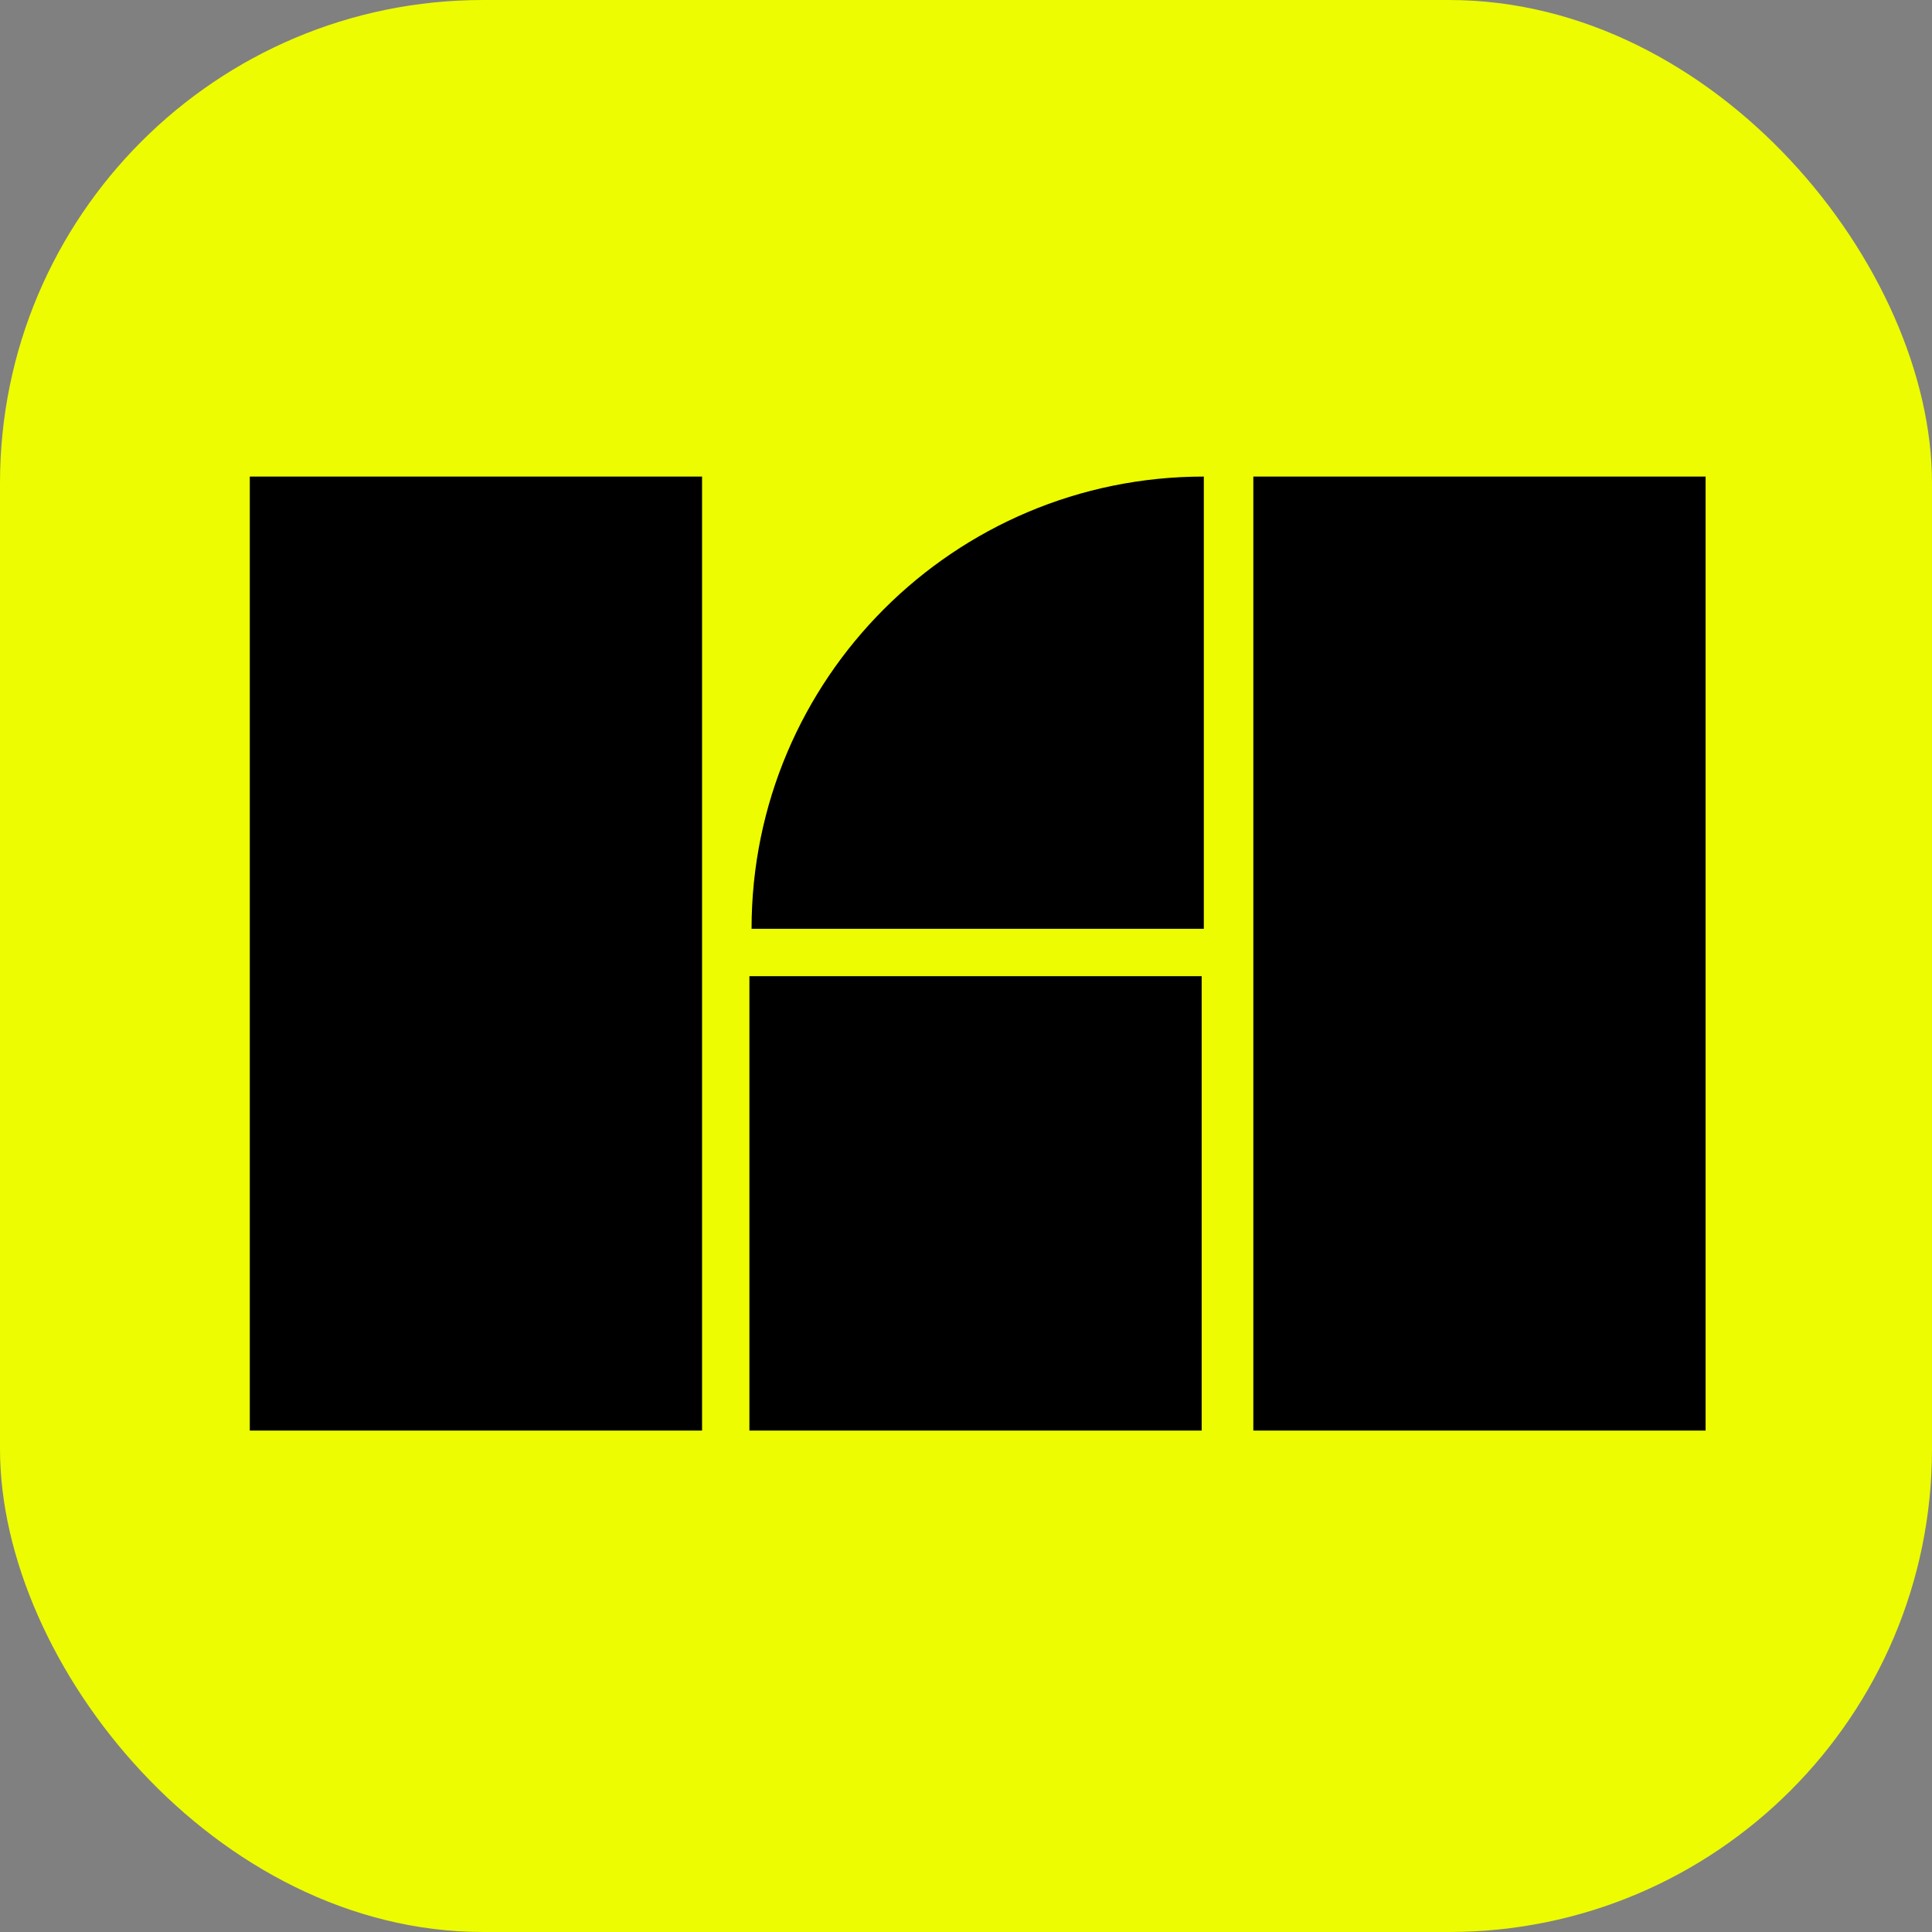
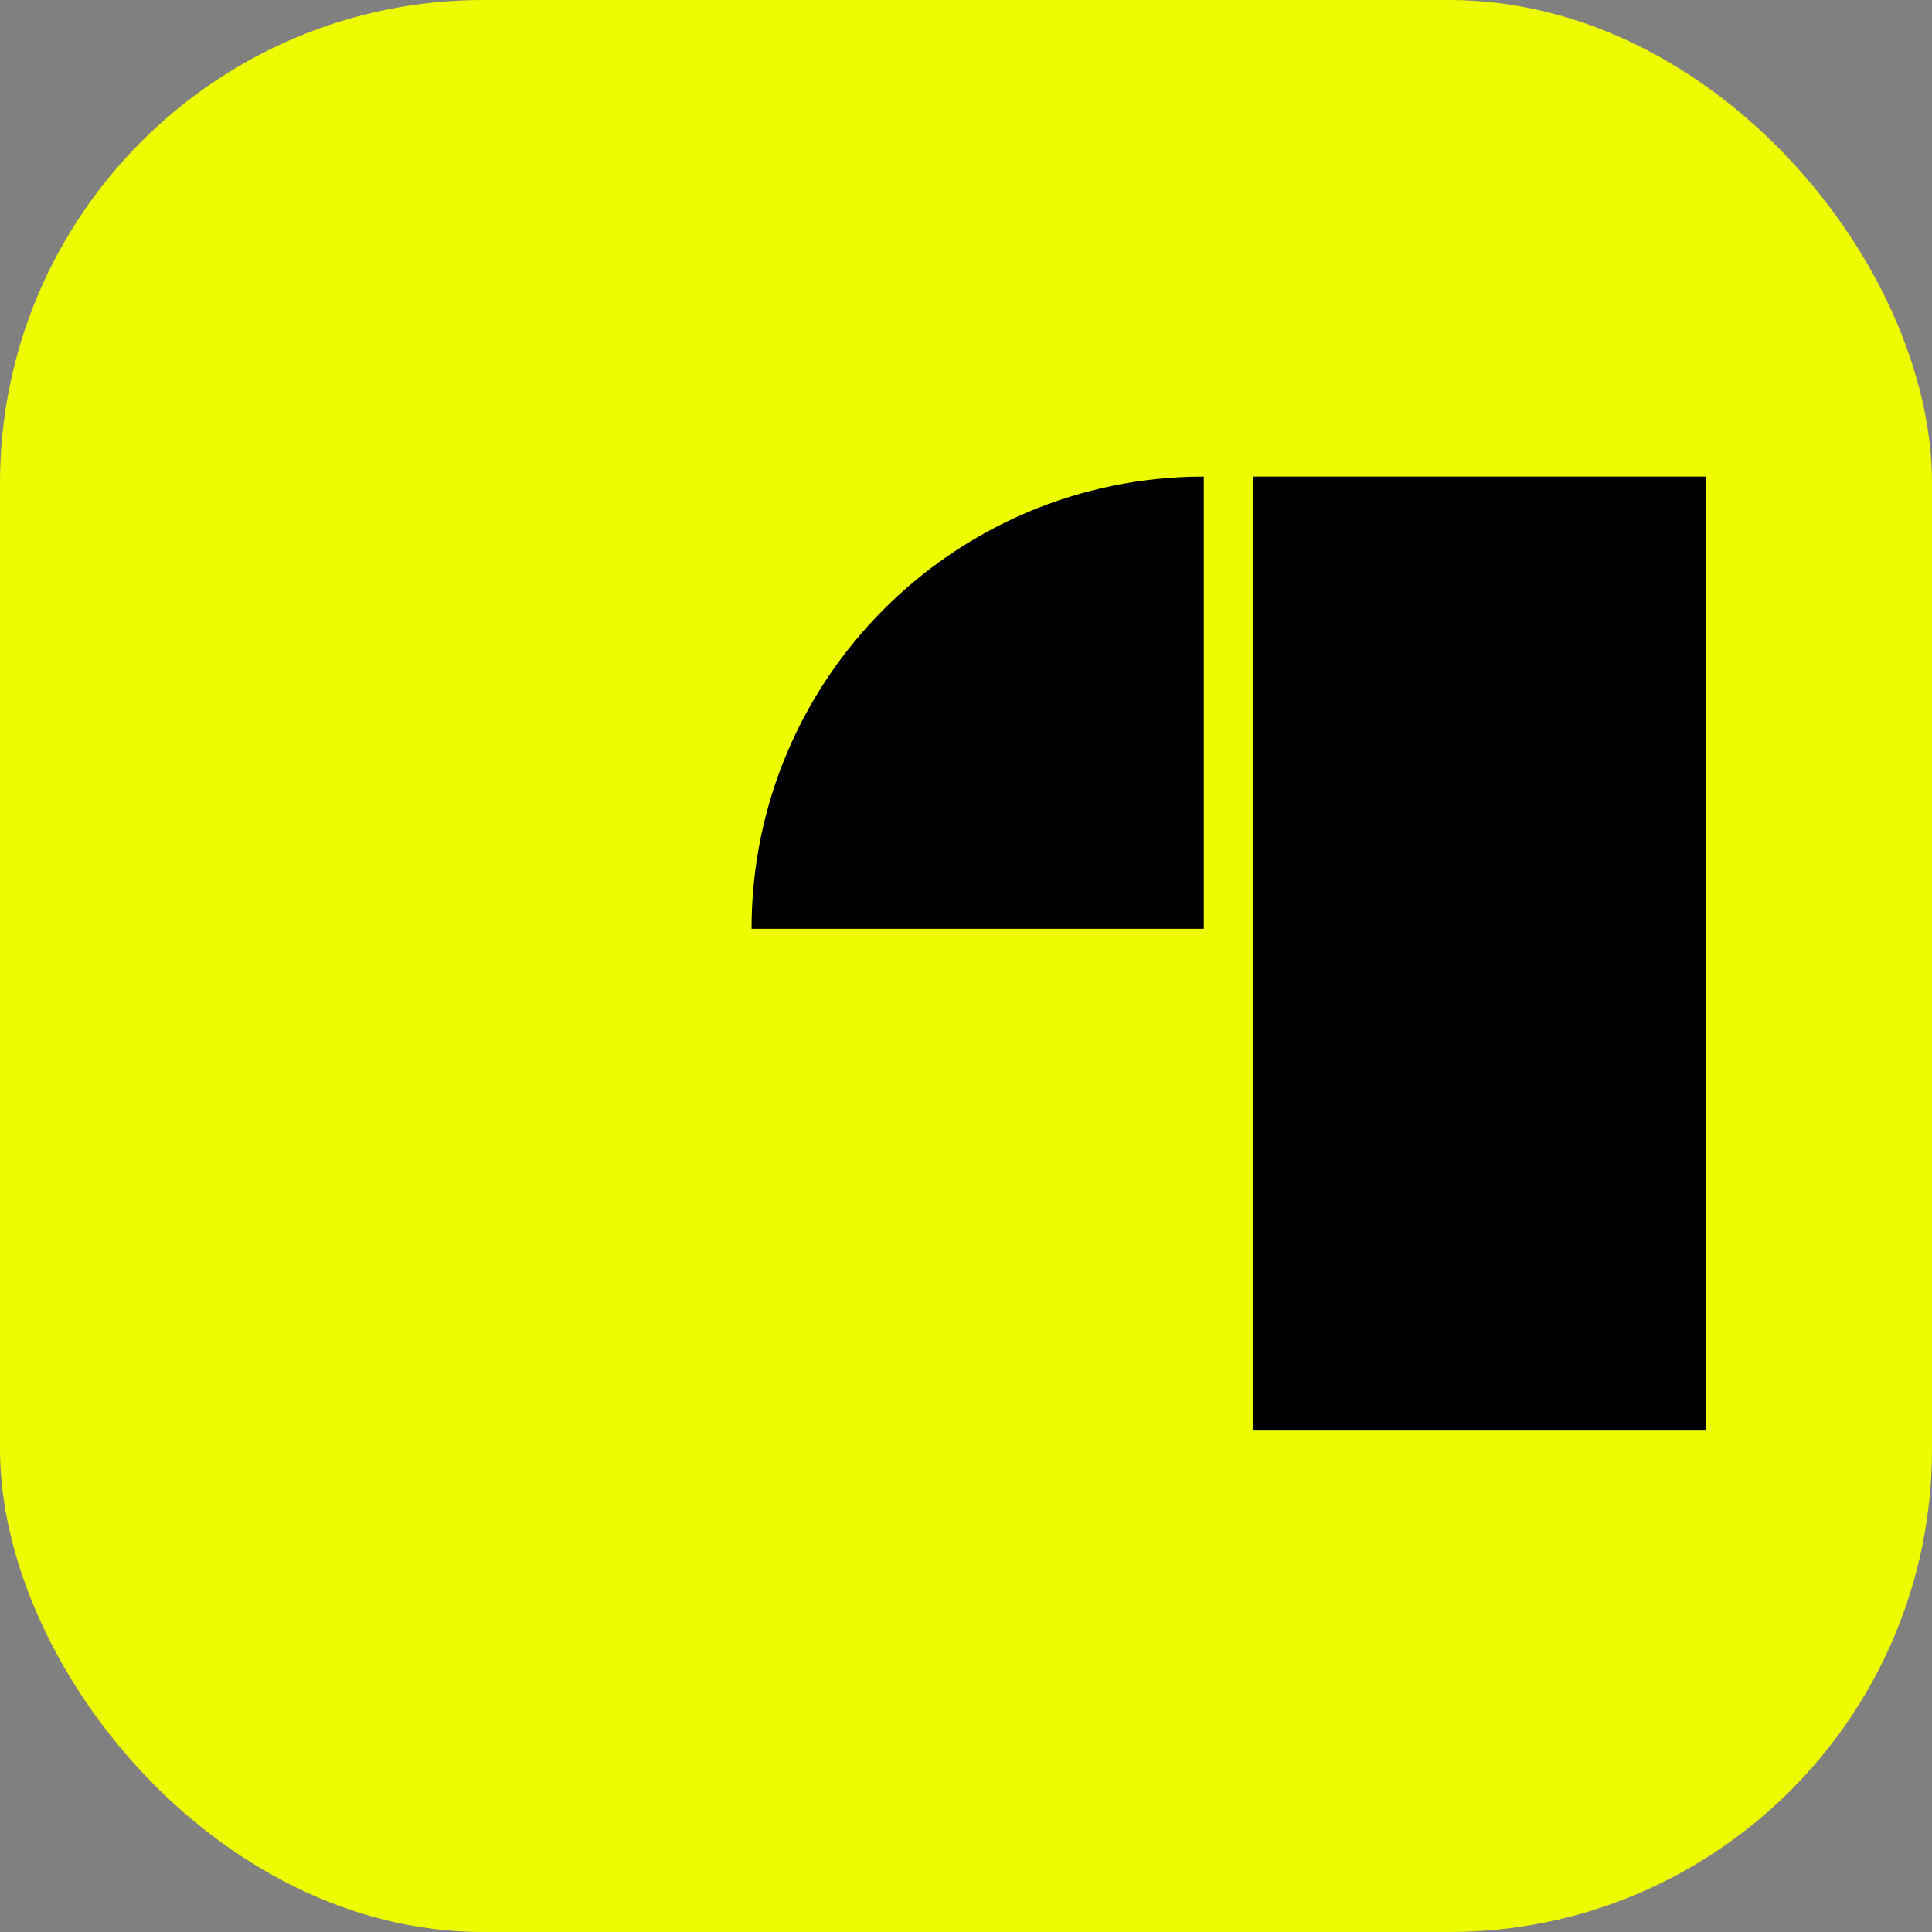
<svg xmlns="http://www.w3.org/2000/svg" width="491" height="491" viewBox="0 0 491 491" fill="none">
  <rect x="0" y="0" width="491" height="491" fill="#808080" stroke="none" />
  <rect width="491" height="491" rx="122.741" fill="#EDFC00" />
  <path d="M305.939 236.052H191.001C191.001 172.571 242.458 121.114 305.939 121.114V236.052Z" fill="black" />
-   <path d="M178.422 363.566H63.484V121.117H178.422V363.566Z" fill="black" />
-   <path d="M433.458 363.566H318.521V121.117H433.458V363.566Z" fill="black" />
-   <path d="M305.392 363.566H190.454V248.086H305.392V363.566Z" fill="black" />
+   <path d="M433.458 363.566H318.521V121.117H433.458V363.566" fill="black" />
</svg>